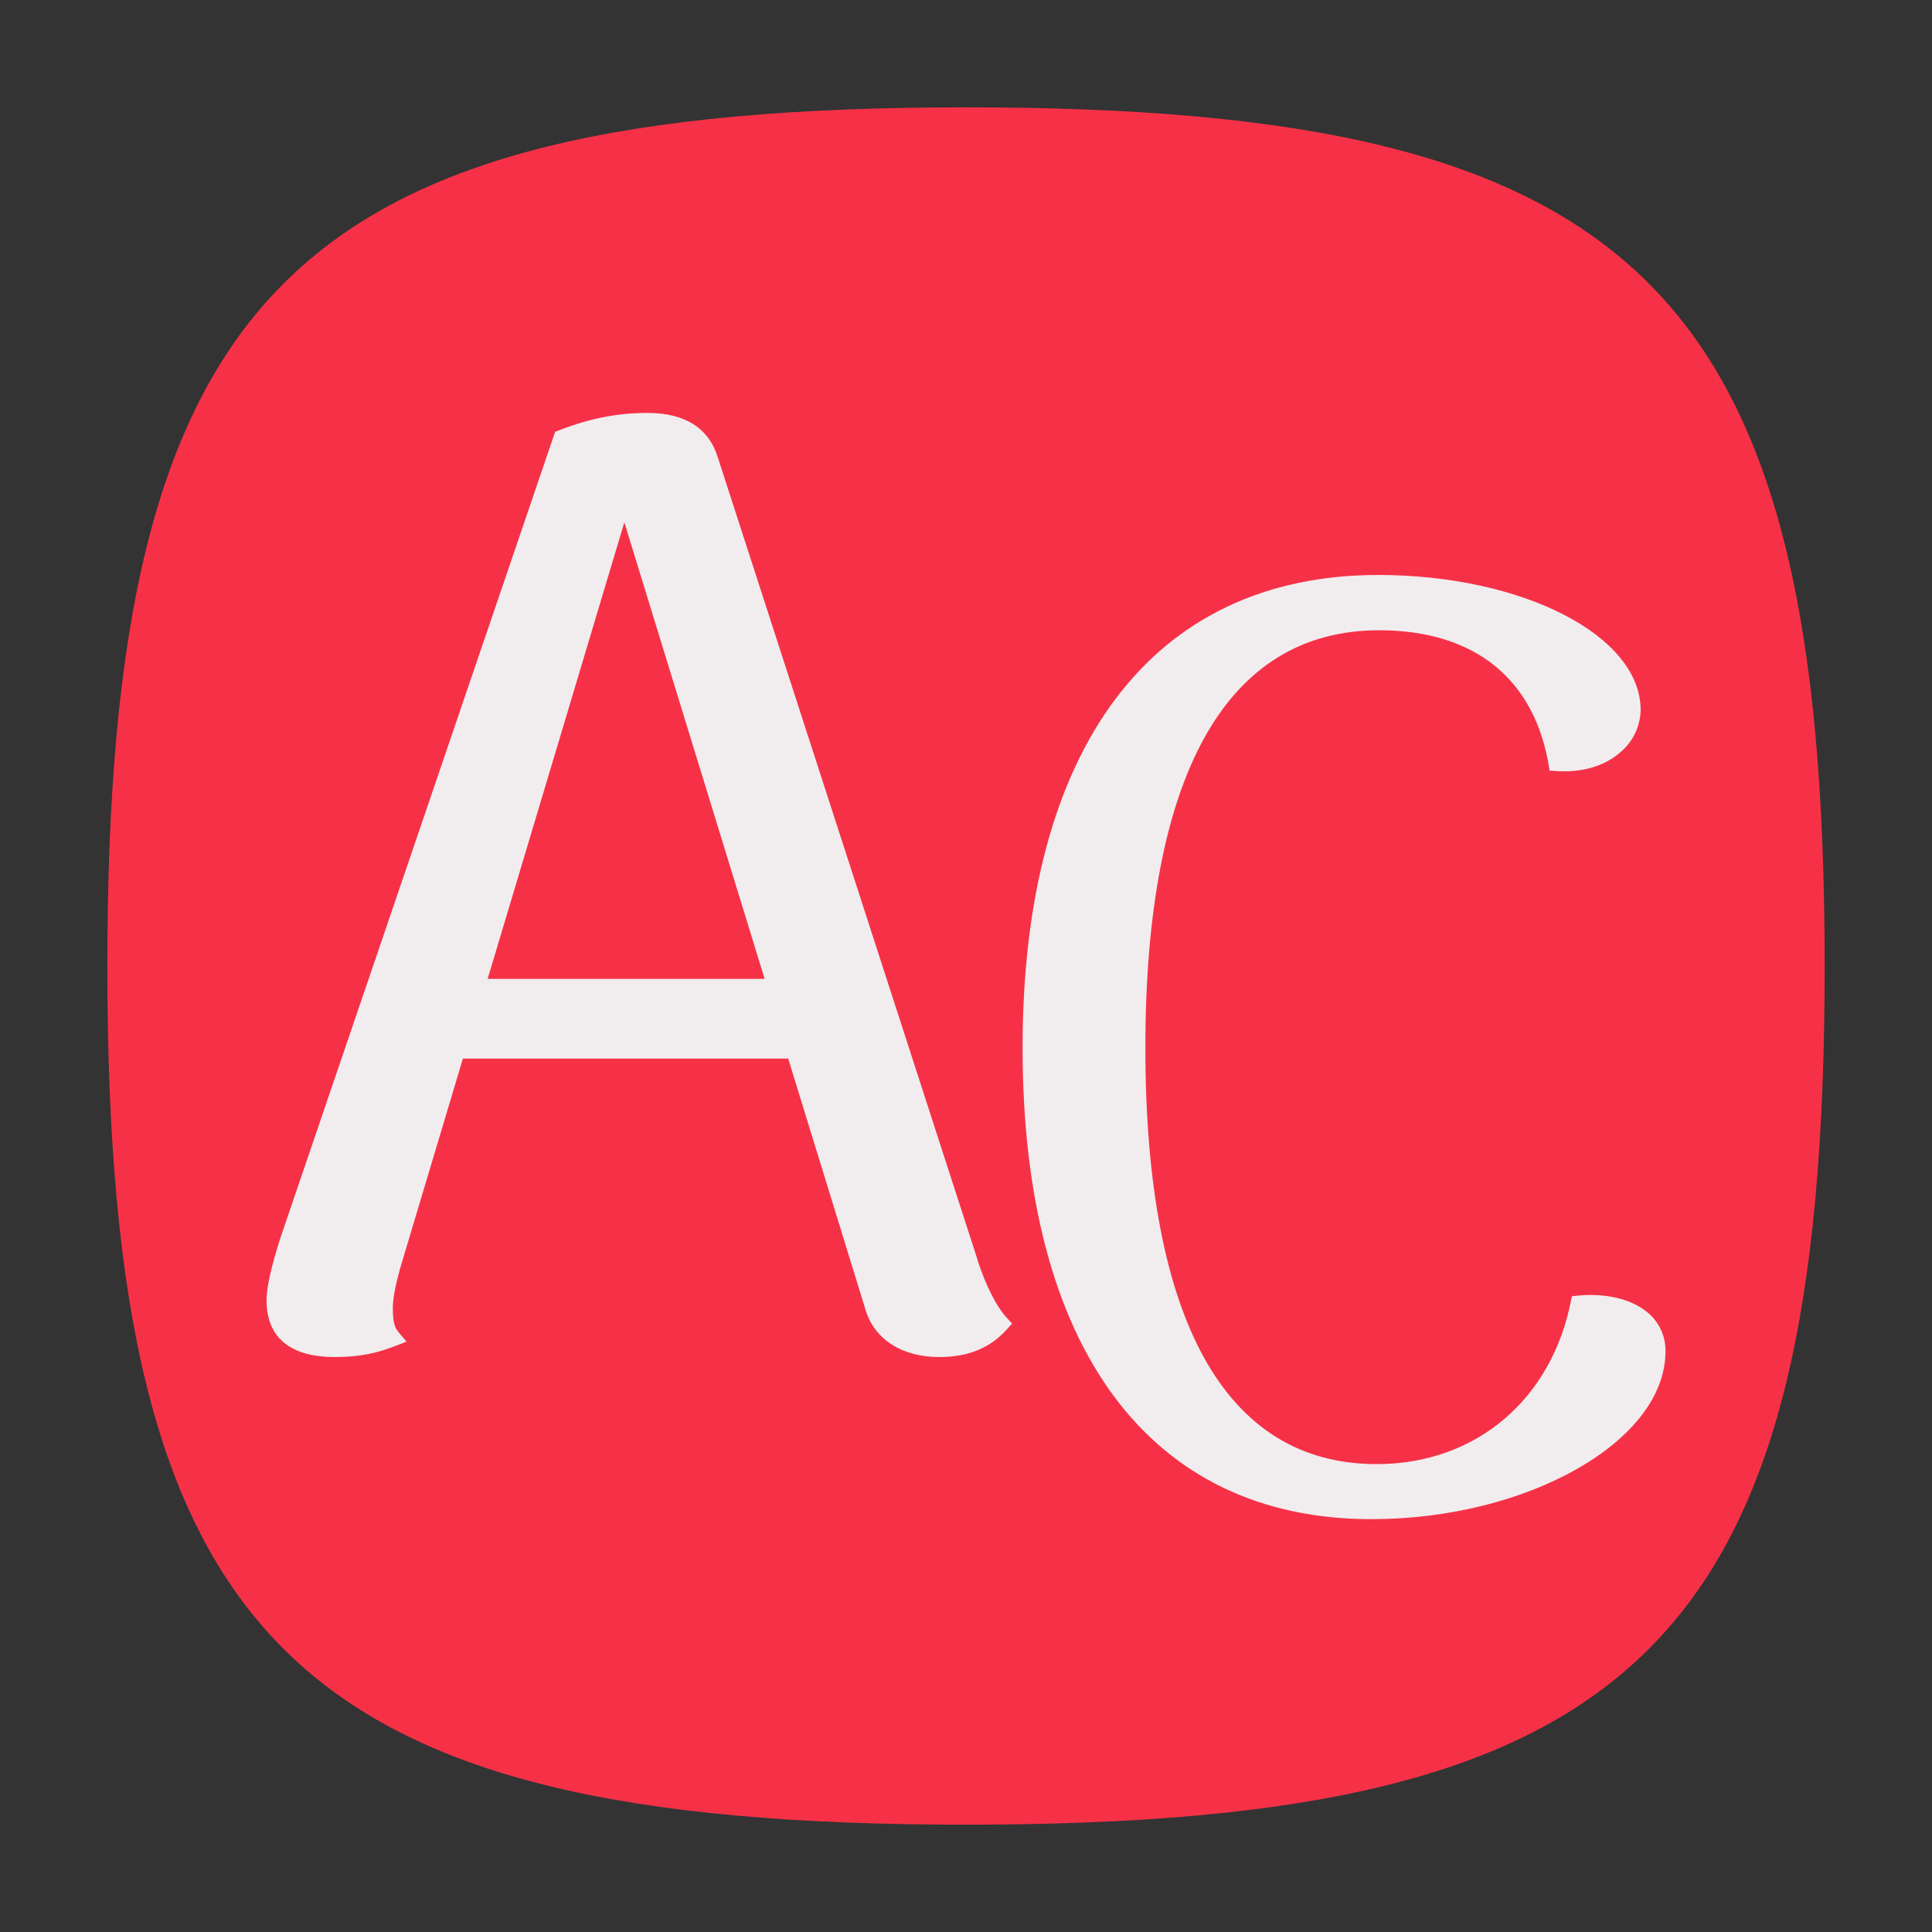
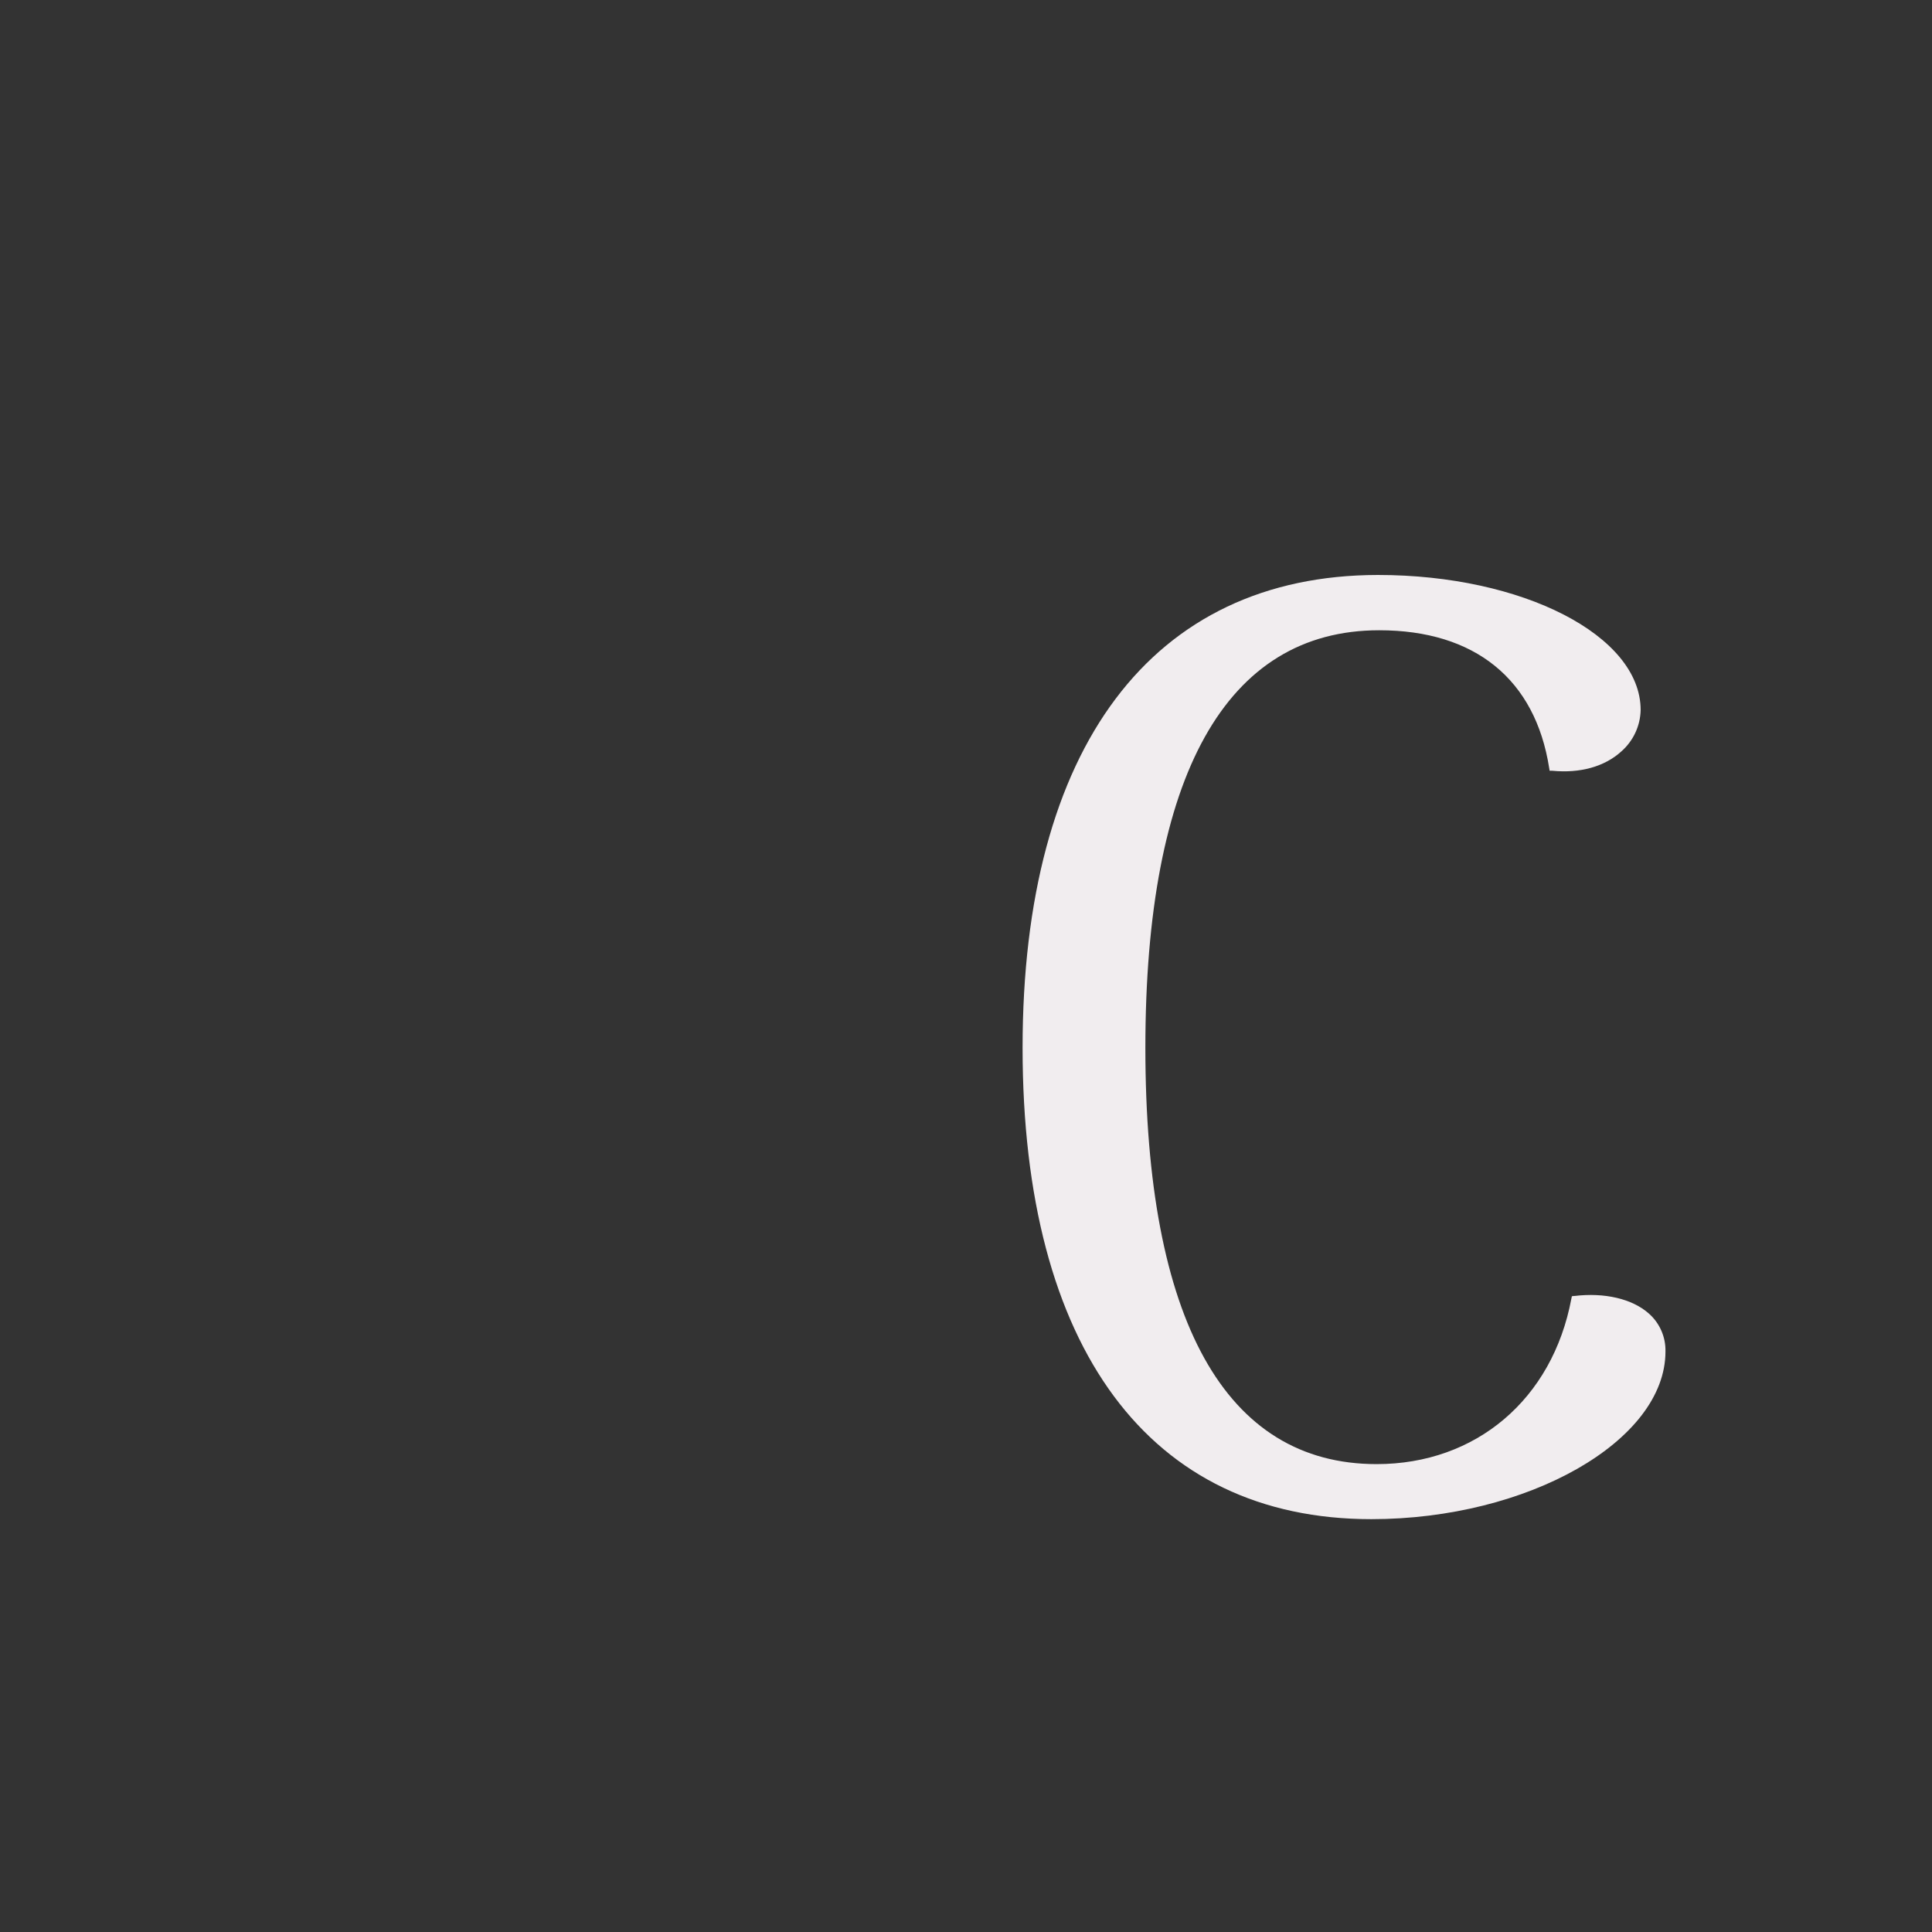
<svg xmlns="http://www.w3.org/2000/svg" id="Layer_1" data-name="Layer 1" viewBox="0 0 225 225">
  <rect x="0" y="0" width="225" height="225" fill="#333333" stroke="none" />
  <defs>
    <style>
      .cls-1 {
        fill: #f63147;
        fill-rule: evenodd;
      }

      .cls-2 {
        fill: #f1edef;
      }
    </style>
  </defs>
-   <path class="cls-1" d="m112.5,12.5C33.9,12.5,12.5,33.9,12.5,112.5s21.26,100,100,100,100-21.26,100-100S191.1,12.5,112.5,12.5Z" />
  <g>
    <path class="cls-2" d="m183.34,150.92l-.28.04-.06.29c-2.2,11.7-11.1,19.26-22.68,19.26-17.62,0-26.93-16.77-26.93-48.48s9.39-48.63,27.23-48.63c11.14,0,18.18,5.7,19.8,16.06l.05.3h.3c3.25.32,6.11-.48,8.05-2.25,1.39-1.22,2.21-2.97,2.25-4.82,0-8.67-13.72-15.73-30.6-15.73-26.3.03-41.38,20.09-41.38,55.07s14.8,54.89,40.62,54.89c18.25,0,34.25-9.12,34.25-19.52.04-1.69-.67-3.32-1.95-4.44-1.92-1.7-5.15-2.46-8.67-2.03Z" />
-     <path class="cls-2" d="m113.86,146.76l-30.24-93.42c-1.06-3.48-3.82-5.25-8.21-5.25-3.5,0-6.77.64-10.31,2.03l-.45.17-32.06,94.07c-1.07,3.44-1.55,5.62-1.55,7.08,0,3.01,1.38,6.6,7.96,6.6,3.06,0,5.01-.51,6.99-1.27l1.35-.52-.93-1.11c-.5-.59-.66-1.3-.66-2.8,0-1.39.45-3.15.86-4.67l7.3-24.39h37.88l8.94,29.03c.98,3.59,4.22,5.73,8.67,5.73,3.34,0,5.9-1.05,7.84-3.2l.63-.7-.64-.69c-1.19-1.3-2.37-3.62-3.39-6.69Zm-24.81-32.76h-32.26l15.92-53.17,16.34,53.17Z" />
  </g>
</svg>